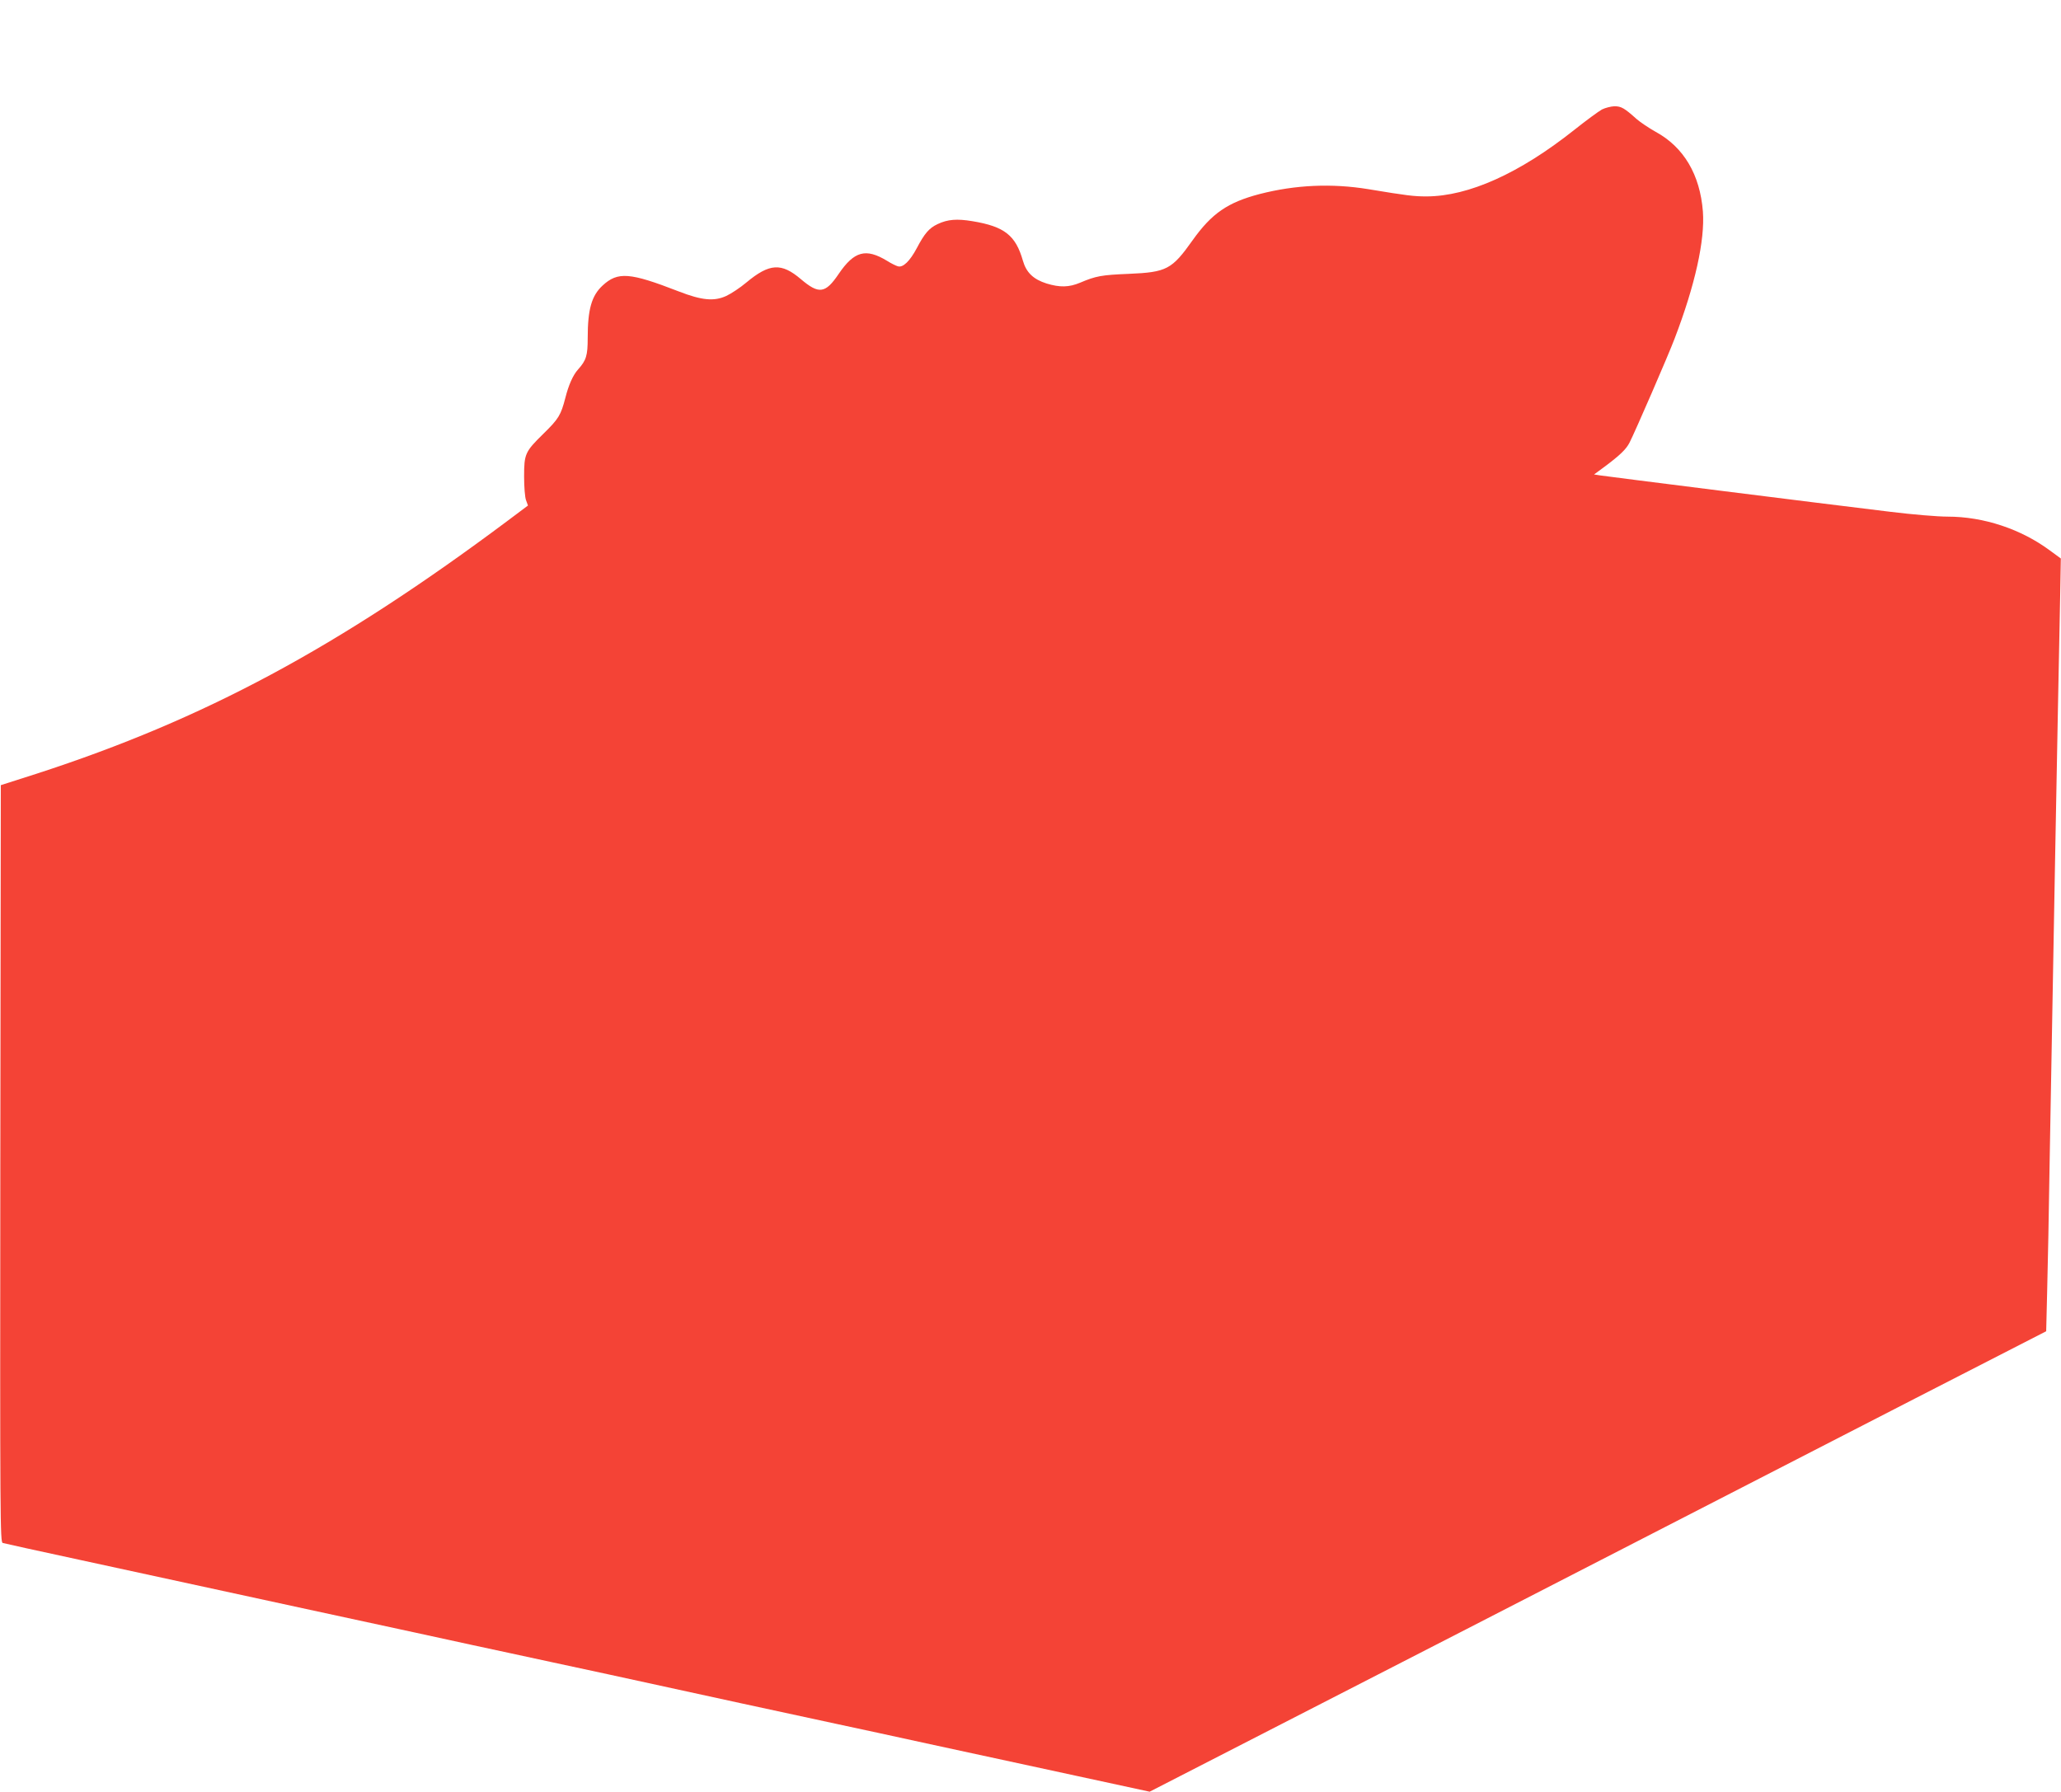
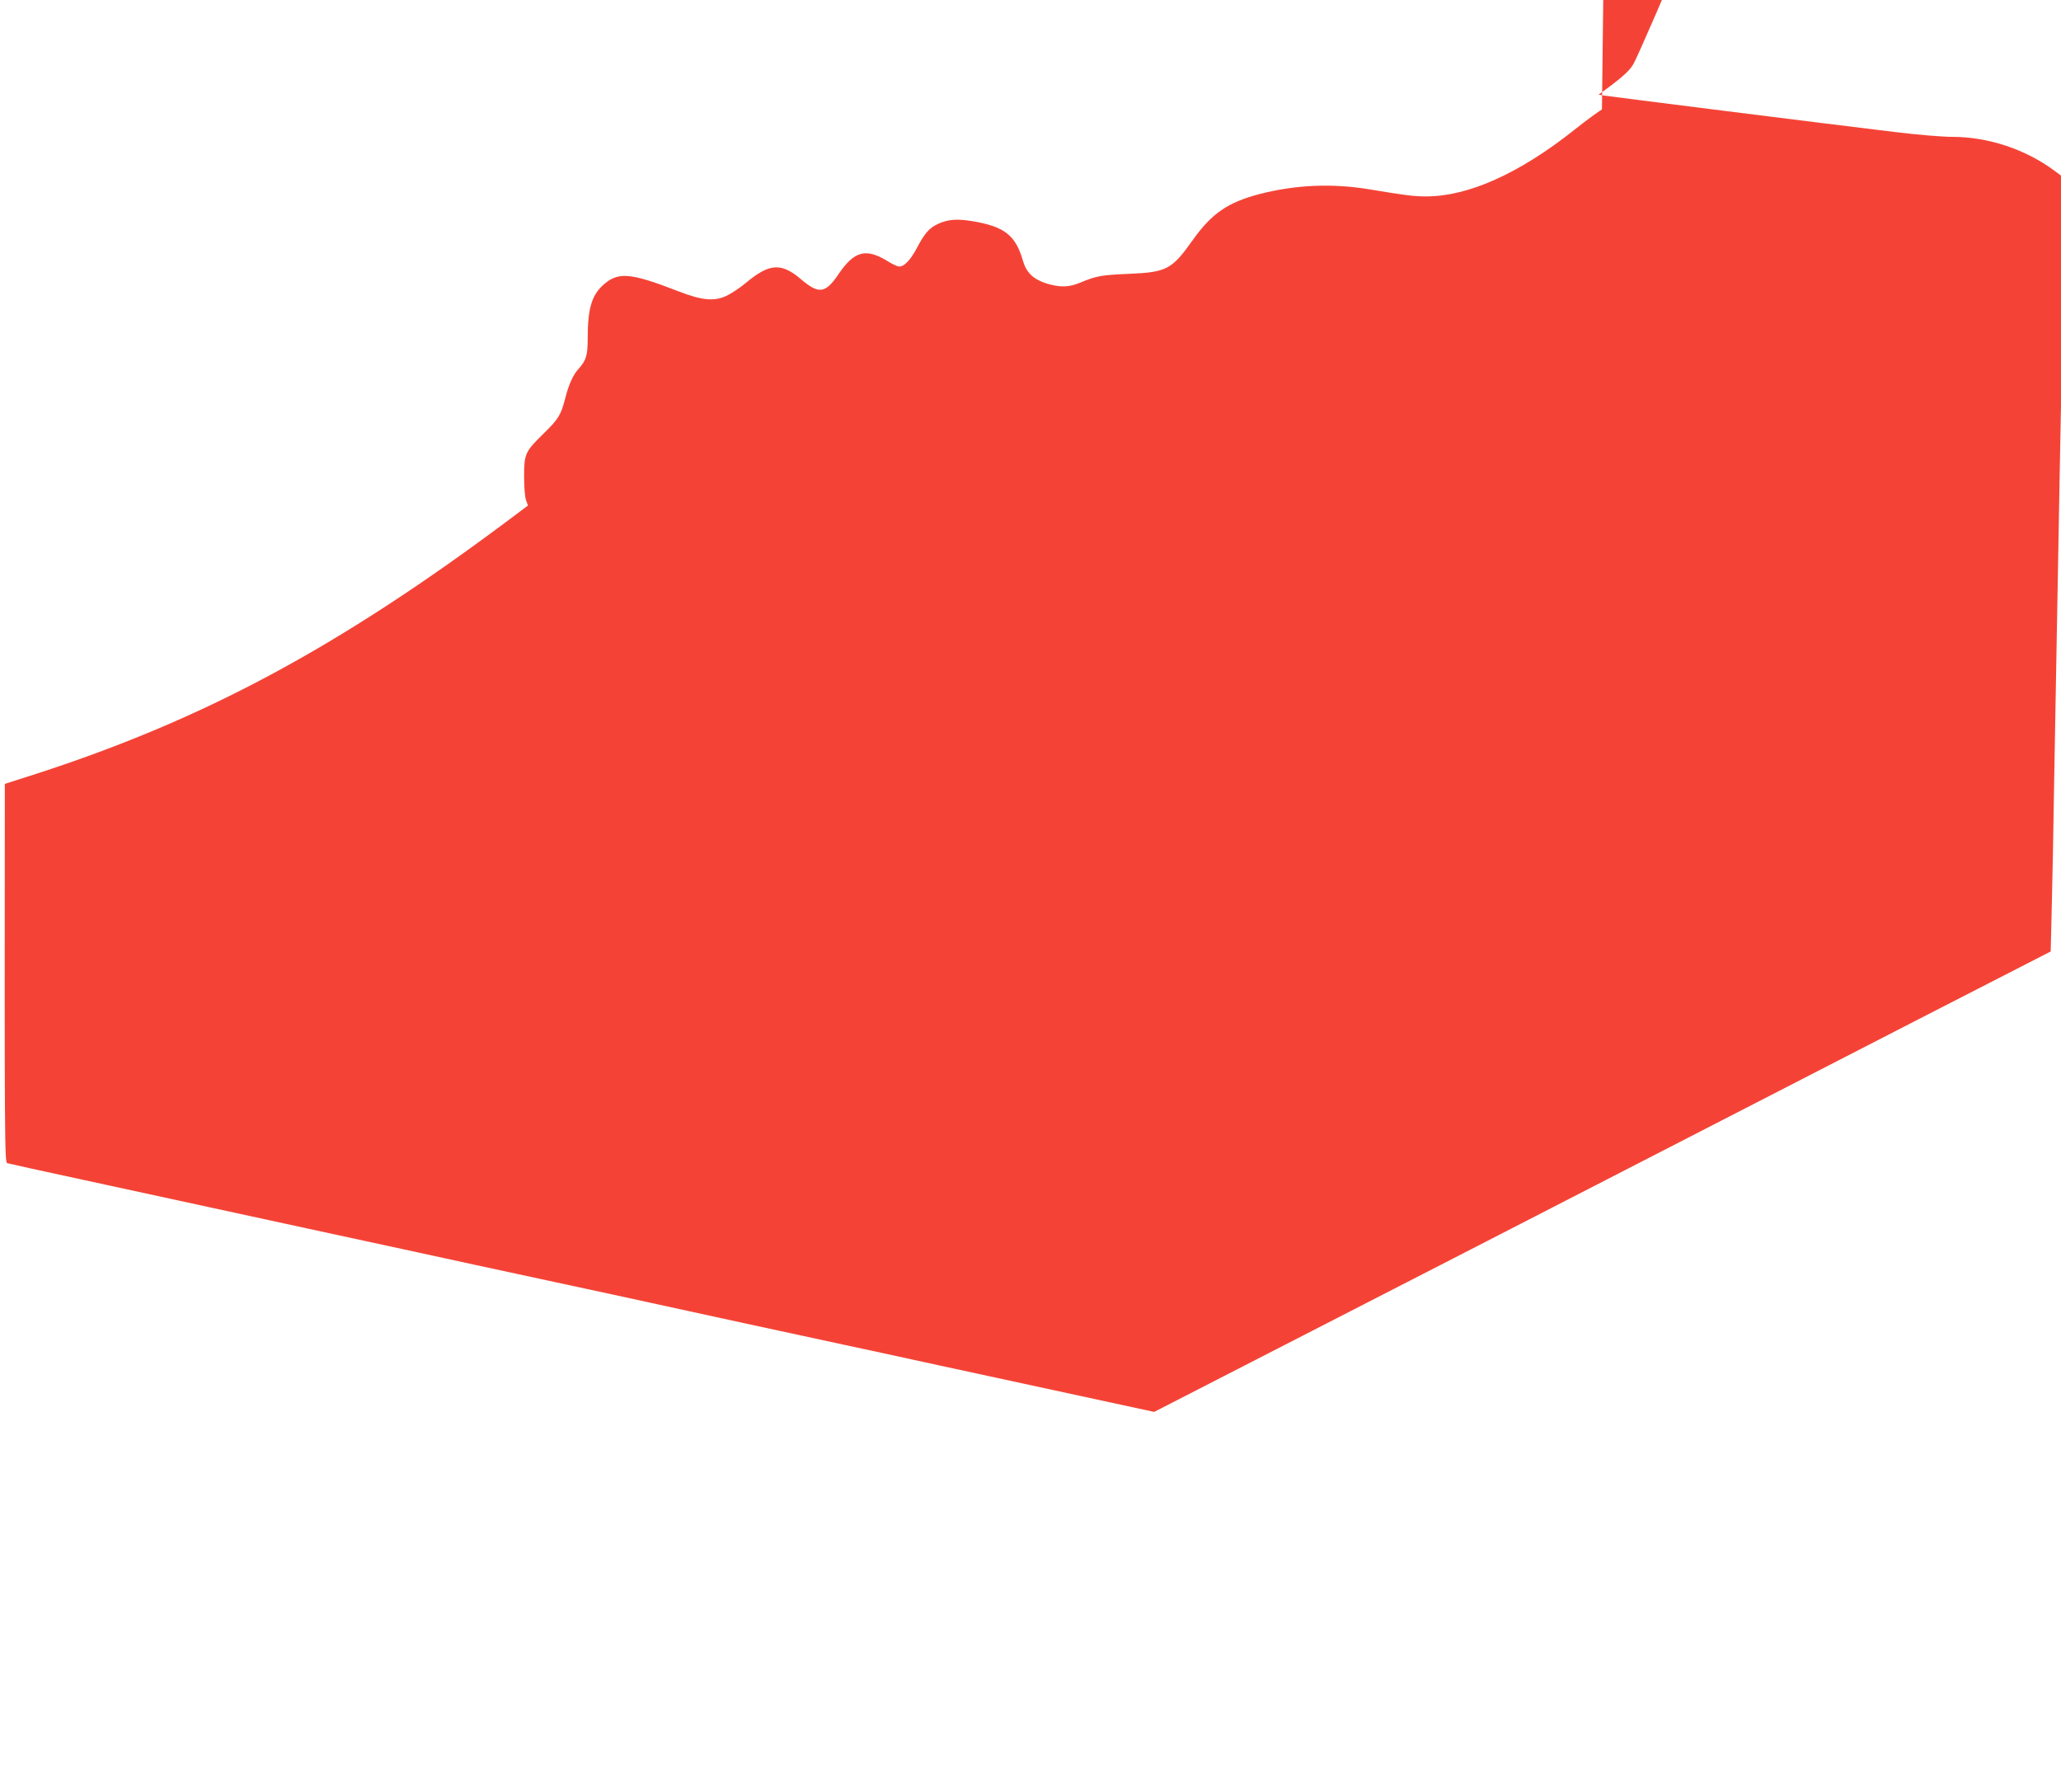
<svg xmlns="http://www.w3.org/2000/svg" version="1.0" width="1280pt" height="1113pt" viewBox="0 0 1280 1113" preserveAspectRatio="xMidYMid meet">
  <g transform="translate(0,1113) scale(0.1,-0.1)" fill="#f44336" stroke="none">
-     <path d="M9949 10450 c-20 -11 -98 -68 -172 -127 -340 -270 -656 -412 -917 -413 -79 0 -121 5 -362 45 -227 37 -452 27 -674 -30 -199 -52 -298 -120 -417 -287 -129 -182 -161 -199 -397 -209 -169 -7 -203 -13 -302 -55 -69 -29 -126 -30 -208 -5 -82 26 -126 68 -147 141 -45 158 -114 213 -313 246 -96 16 -154 12 -217 -18 -53 -25 -81 -58 -129 -149 -43 -81 -86 -123 -118 -113 -11 3 -42 18 -67 34 -132 80 -204 60 -300 -81 -83 -123 -123 -128 -235 -33 -121 103 -195 99 -339 -21 -38 -32 -94 -69 -124 -83 -76 -35 -152 -28 -296 28 -304 118 -378 124 -473 36 -68 -63 -92 -148 -92 -325 0 -110 -9 -139 -60 -196 -31 -34 -59 -97 -79 -177 -28 -107 -41 -129 -136 -222 -114 -112 -120 -125 -120 -266 0 -64 5 -129 12 -147 l12 -33 -132 -99 c-1050 -784 -1879 -1229 -2917 -1566 -96 -31 -186 -60 -200 -64 l-25 -8 -3 -2351 c-2 -2232 -1 -2351 15 -2356 10 -3 227 -51 483 -106 1281 -278 1699 -369 2080 -451 228 -50 496 -108 595 -129 99 -21 368 -80 598 -129 229 -50 605 -132 835 -182 229 -49 498 -108 597 -129 99 -21 367 -79 595 -129 228 -49 623 -135 878 -190 l462 -100 1968 1010 c1082 556 2334 1200 2783 1431 l817 419 6 247 c4 136 11 513 16 837 15 876 51 2824 65 3493 l4 223 -67 49 c-180 134 -413 211 -636 211 -62 0 -218 13 -356 30 -464 56 -1765 220 -1802 226 l-38 6 68 50 c92 69 131 106 152 147 34 66 242 545 280 646 128 334 189 612 176 790 -18 230 -119 400 -293 495 -43 24 -96 60 -118 79 -77 69 -96 80 -139 80 -22 -1 -57 -10 -77 -20z" />
+     <path d="M9949 10450 c-20 -11 -98 -68 -172 -127 -340 -270 -656 -412 -917 -413 -79 0 -121 5 -362 45 -227 37 -452 27 -674 -30 -199 -52 -298 -120 -417 -287 -129 -182 -161 -199 -397 -209 -169 -7 -203 -13 -302 -55 -69 -29 -126 -30 -208 -5 -82 26 -126 68 -147 141 -45 158 -114 213 -313 246 -96 16 -154 12 -217 -18 -53 -25 -81 -58 -129 -149 -43 -81 -86 -123 -118 -113 -11 3 -42 18 -67 34 -132 80 -204 60 -300 -81 -83 -123 -123 -128 -235 -33 -121 103 -195 99 -339 -21 -38 -32 -94 -69 -124 -83 -76 -35 -152 -28 -296 28 -304 118 -378 124 -473 36 -68 -63 -92 -148 -92 -325 0 -110 -9 -139 -60 -196 -31 -34 -59 -97 -79 -177 -28 -107 -41 -129 -136 -222 -114 -112 -120 -125 -120 -266 0 -64 5 -129 12 -147 l12 -33 -132 -99 c-1050 -784 -1879 -1229 -2917 -1566 -96 -31 -186 -60 -200 -64 c-2 -2232 -1 -2351 15 -2356 10 -3 227 -51 483 -106 1281 -278 1699 -369 2080 -451 228 -50 496 -108 595 -129 99 -21 368 -80 598 -129 229 -50 605 -132 835 -182 229 -49 498 -108 597 -129 99 -21 367 -79 595 -129 228 -49 623 -135 878 -190 l462 -100 1968 1010 c1082 556 2334 1200 2783 1431 l817 419 6 247 c4 136 11 513 16 837 15 876 51 2824 65 3493 l4 223 -67 49 c-180 134 -413 211 -636 211 -62 0 -218 13 -356 30 -464 56 -1765 220 -1802 226 l-38 6 68 50 c92 69 131 106 152 147 34 66 242 545 280 646 128 334 189 612 176 790 -18 230 -119 400 -293 495 -43 24 -96 60 -118 79 -77 69 -96 80 -139 80 -22 -1 -57 -10 -77 -20z" />
  </g>
</svg>